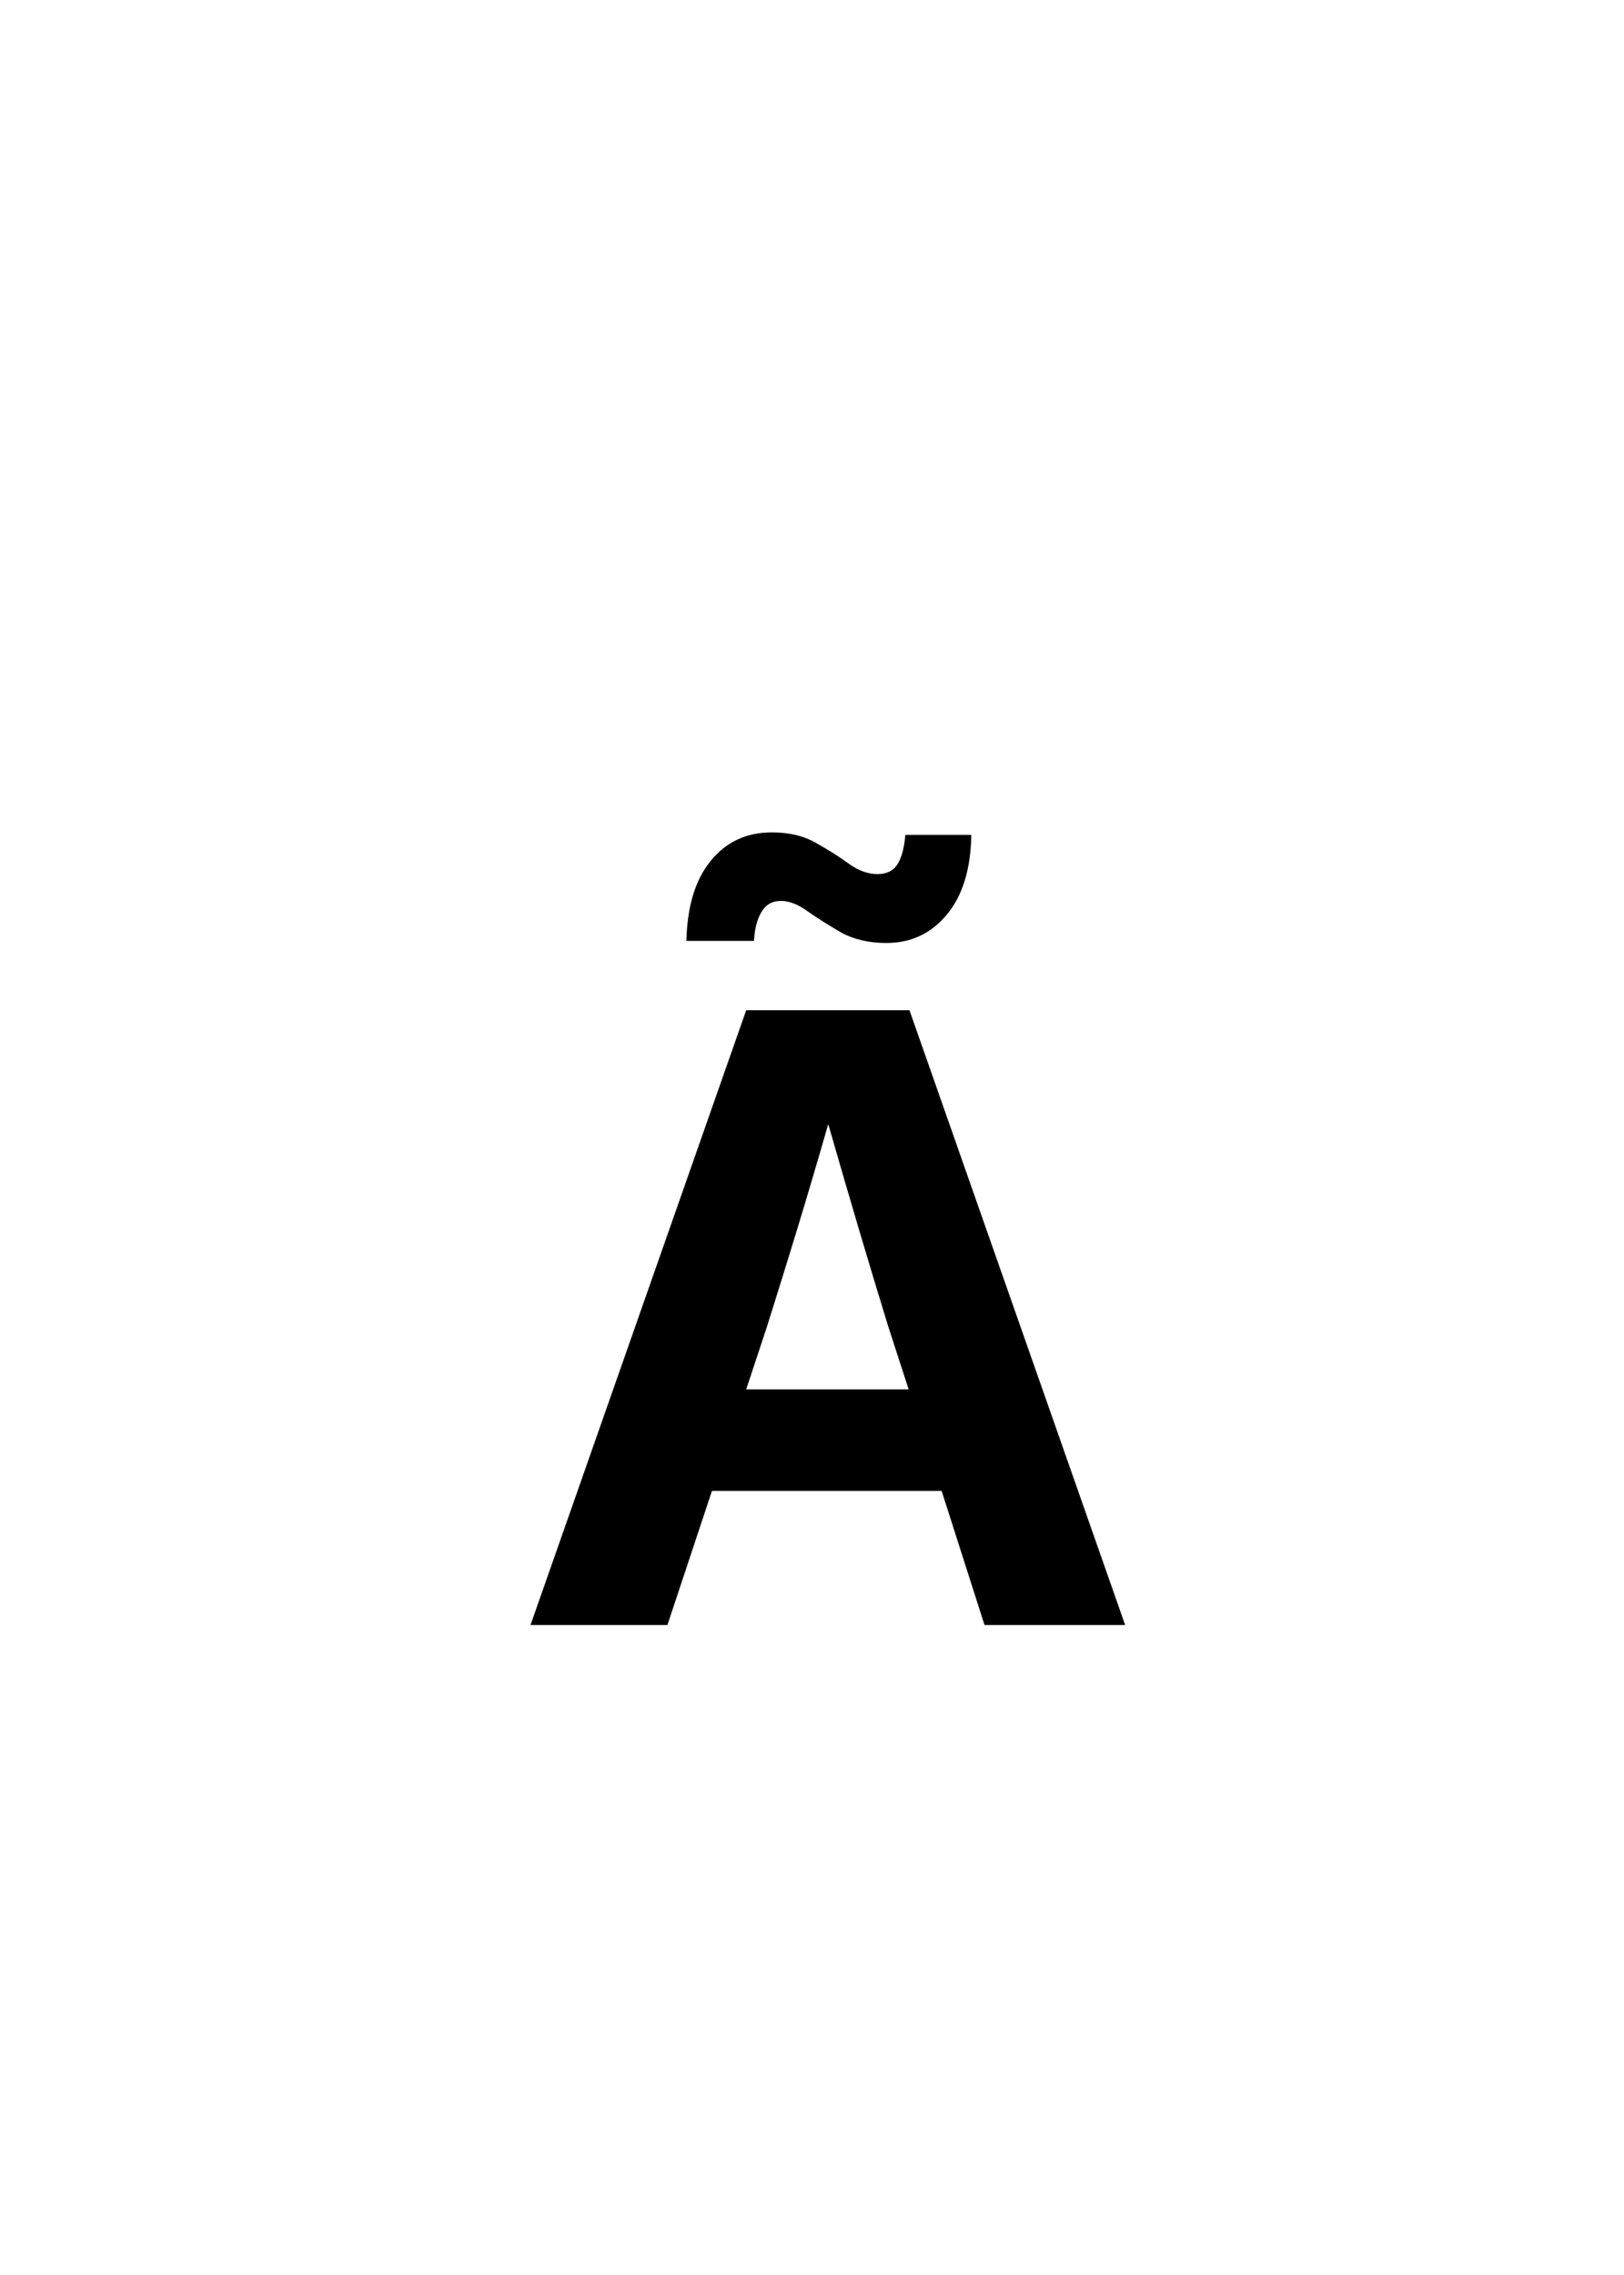
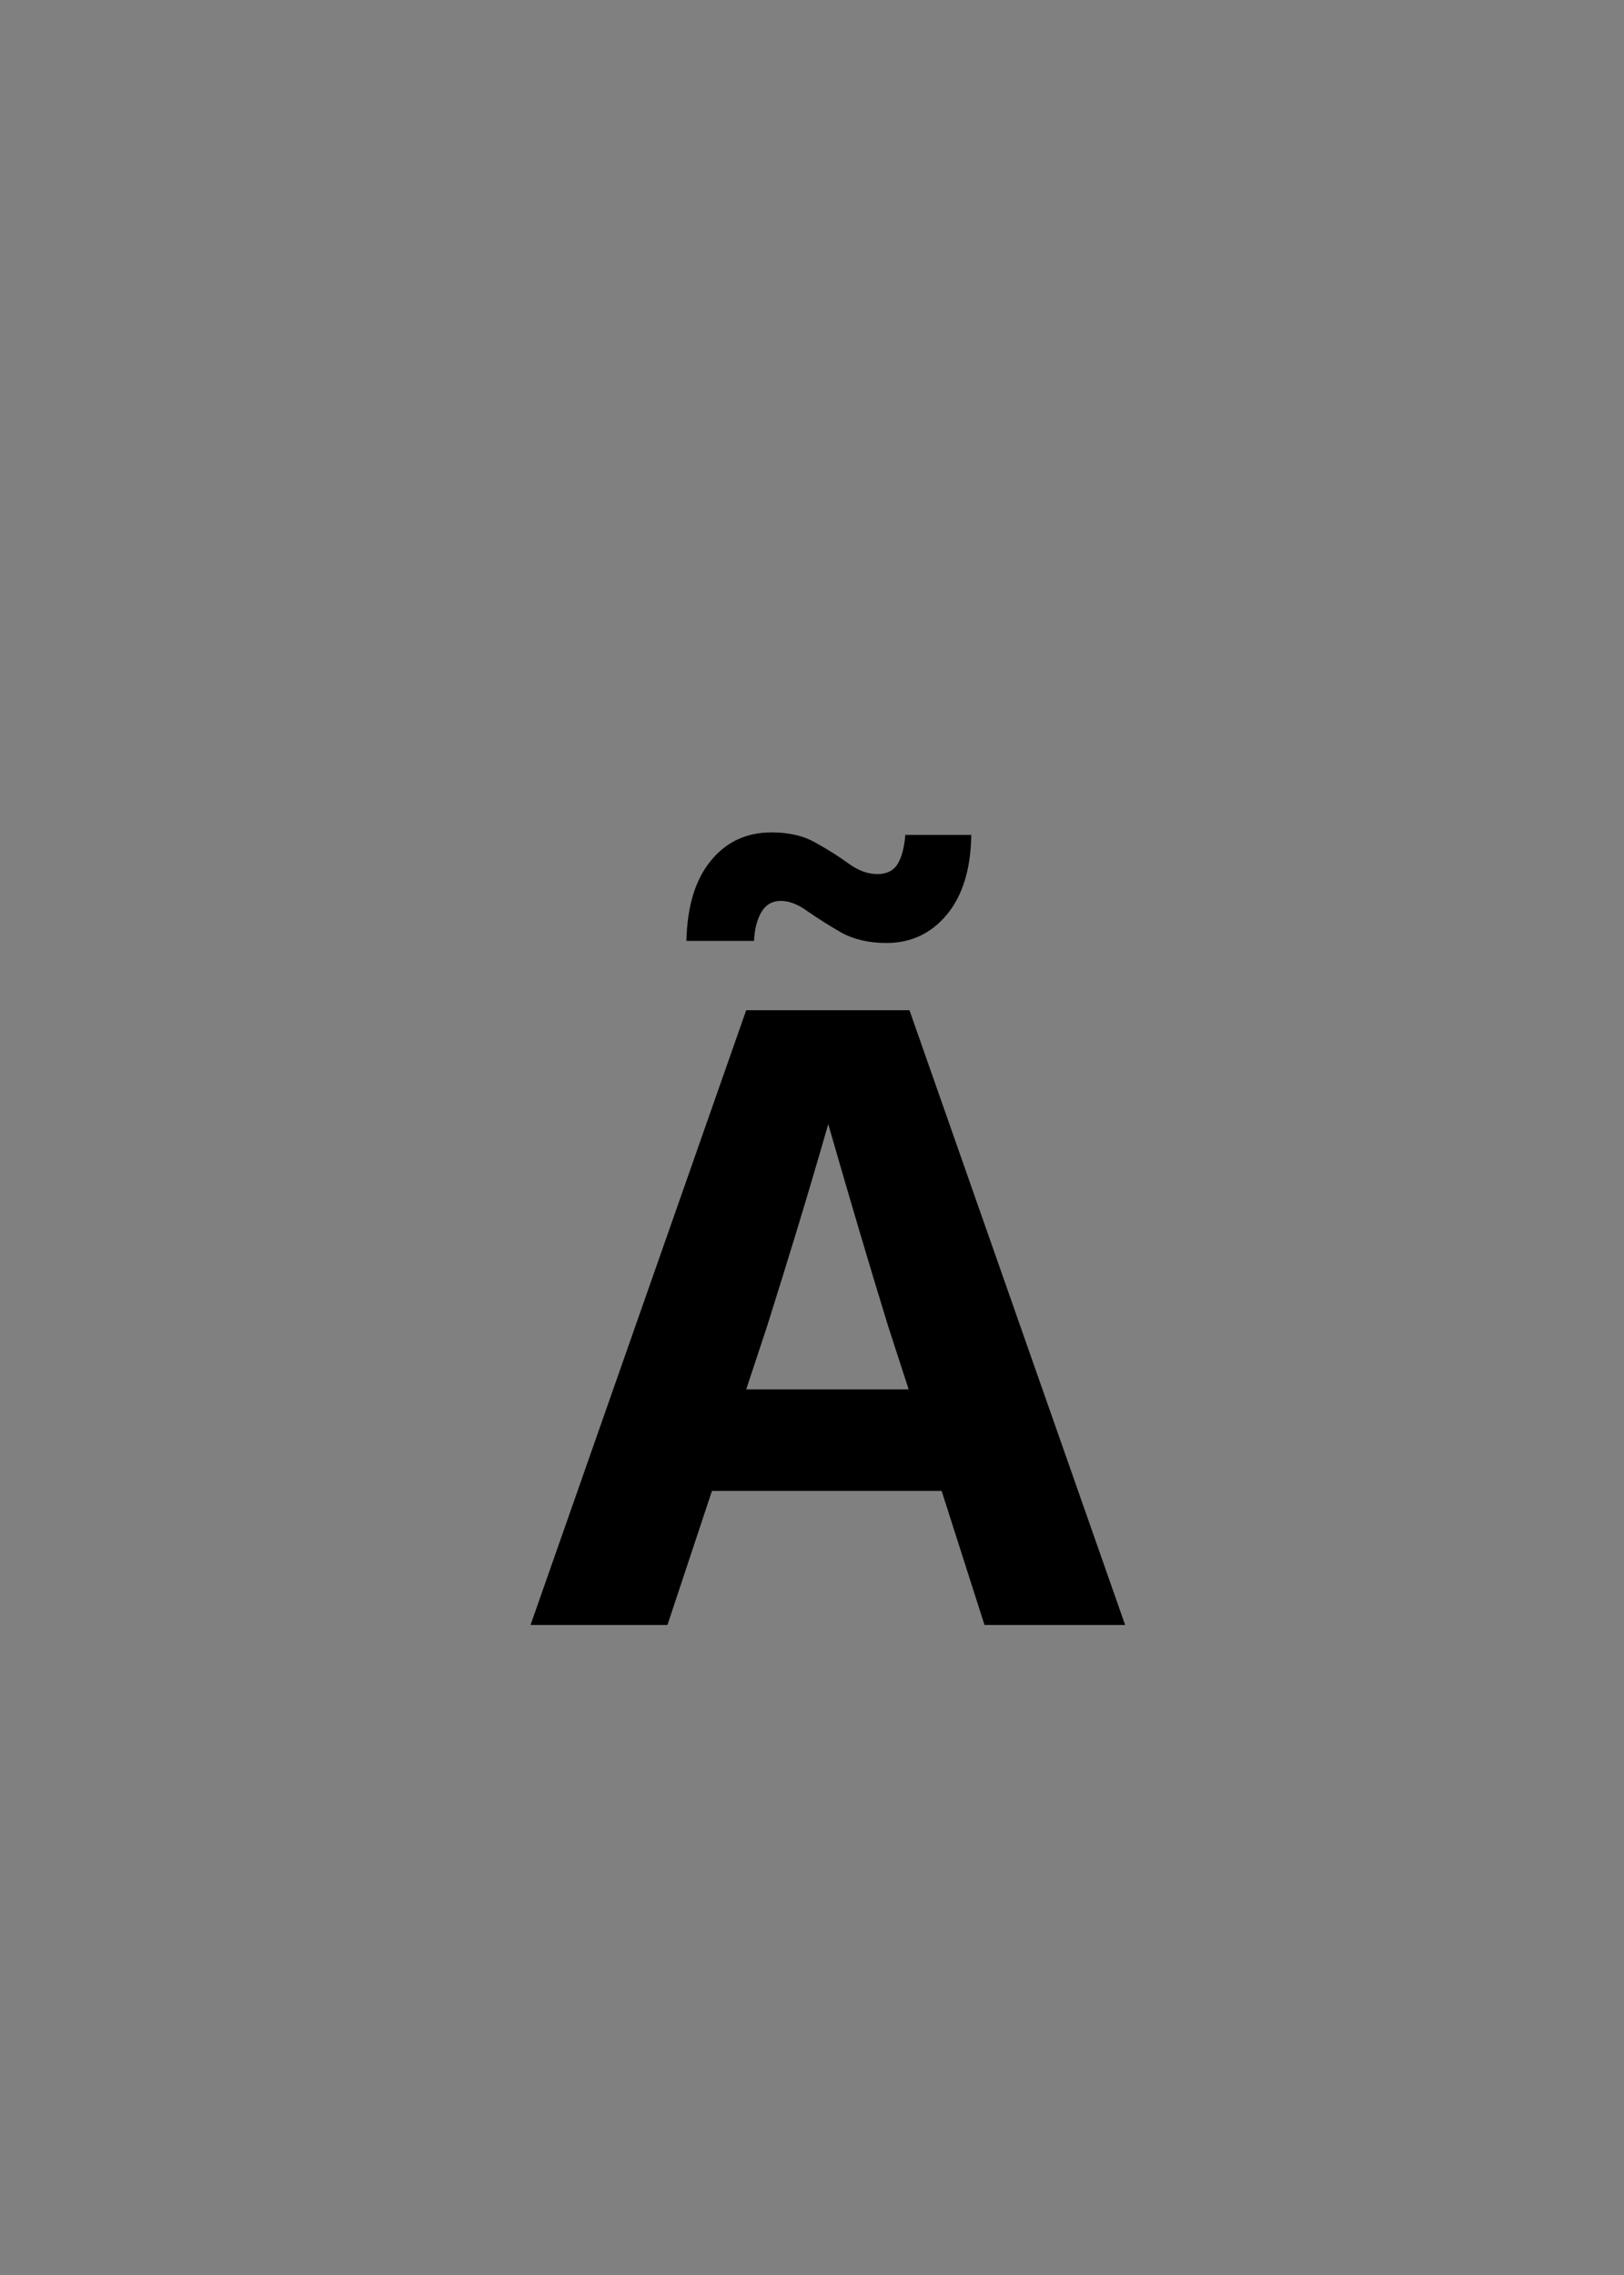
<svg xmlns="http://www.w3.org/2000/svg" width="50" height="70" viewBox="0 0 50 70" fill="none">
  <rect x="0" y="0" width="50" height="70" fill="#808080" stroke="none" />
  <g clip-path="url(#clip0_1237_1971)">
-     <rect width="50" height="70" fill="white" />
    <path d="M16.334 50L22.974 31.084H28.001L34.641 50H30.311L28.991 45.874H21.92L20.549 50H16.334ZM22.974 42.751H27.976L27.341 40.796C27.045 39.831 26.748 38.849 26.452 37.851C26.156 36.852 25.838 35.764 25.5 34.588C25.162 35.764 24.84 36.852 24.535 37.851C24.23 38.849 23.926 39.831 23.621 40.796L22.974 42.751ZM27.29 29.015C26.757 29.015 26.296 28.909 25.906 28.697C25.525 28.477 25.183 28.261 24.878 28.05C24.582 27.83 24.302 27.72 24.04 27.72C23.778 27.72 23.579 27.834 23.443 28.062C23.308 28.291 23.232 28.587 23.215 28.951H21.133C21.158 27.885 21.408 27.064 21.882 26.488C22.356 25.904 22.982 25.612 23.761 25.612C24.302 25.612 24.759 25.722 25.132 25.942C25.513 26.154 25.847 26.366 26.135 26.577C26.431 26.789 26.723 26.895 27.011 26.895C27.299 26.895 27.506 26.793 27.633 26.59C27.76 26.387 27.84 26.086 27.874 25.689H29.905C29.888 26.746 29.634 27.567 29.144 28.151C28.661 28.727 28.043 29.015 27.29 29.015Z" fill="black" />
  </g>
  <defs>
    <clipPath id="clip0_1237_1971">
      <rect width="50" height="70" fill="white" />
    </clipPath>
  </defs>
</svg>